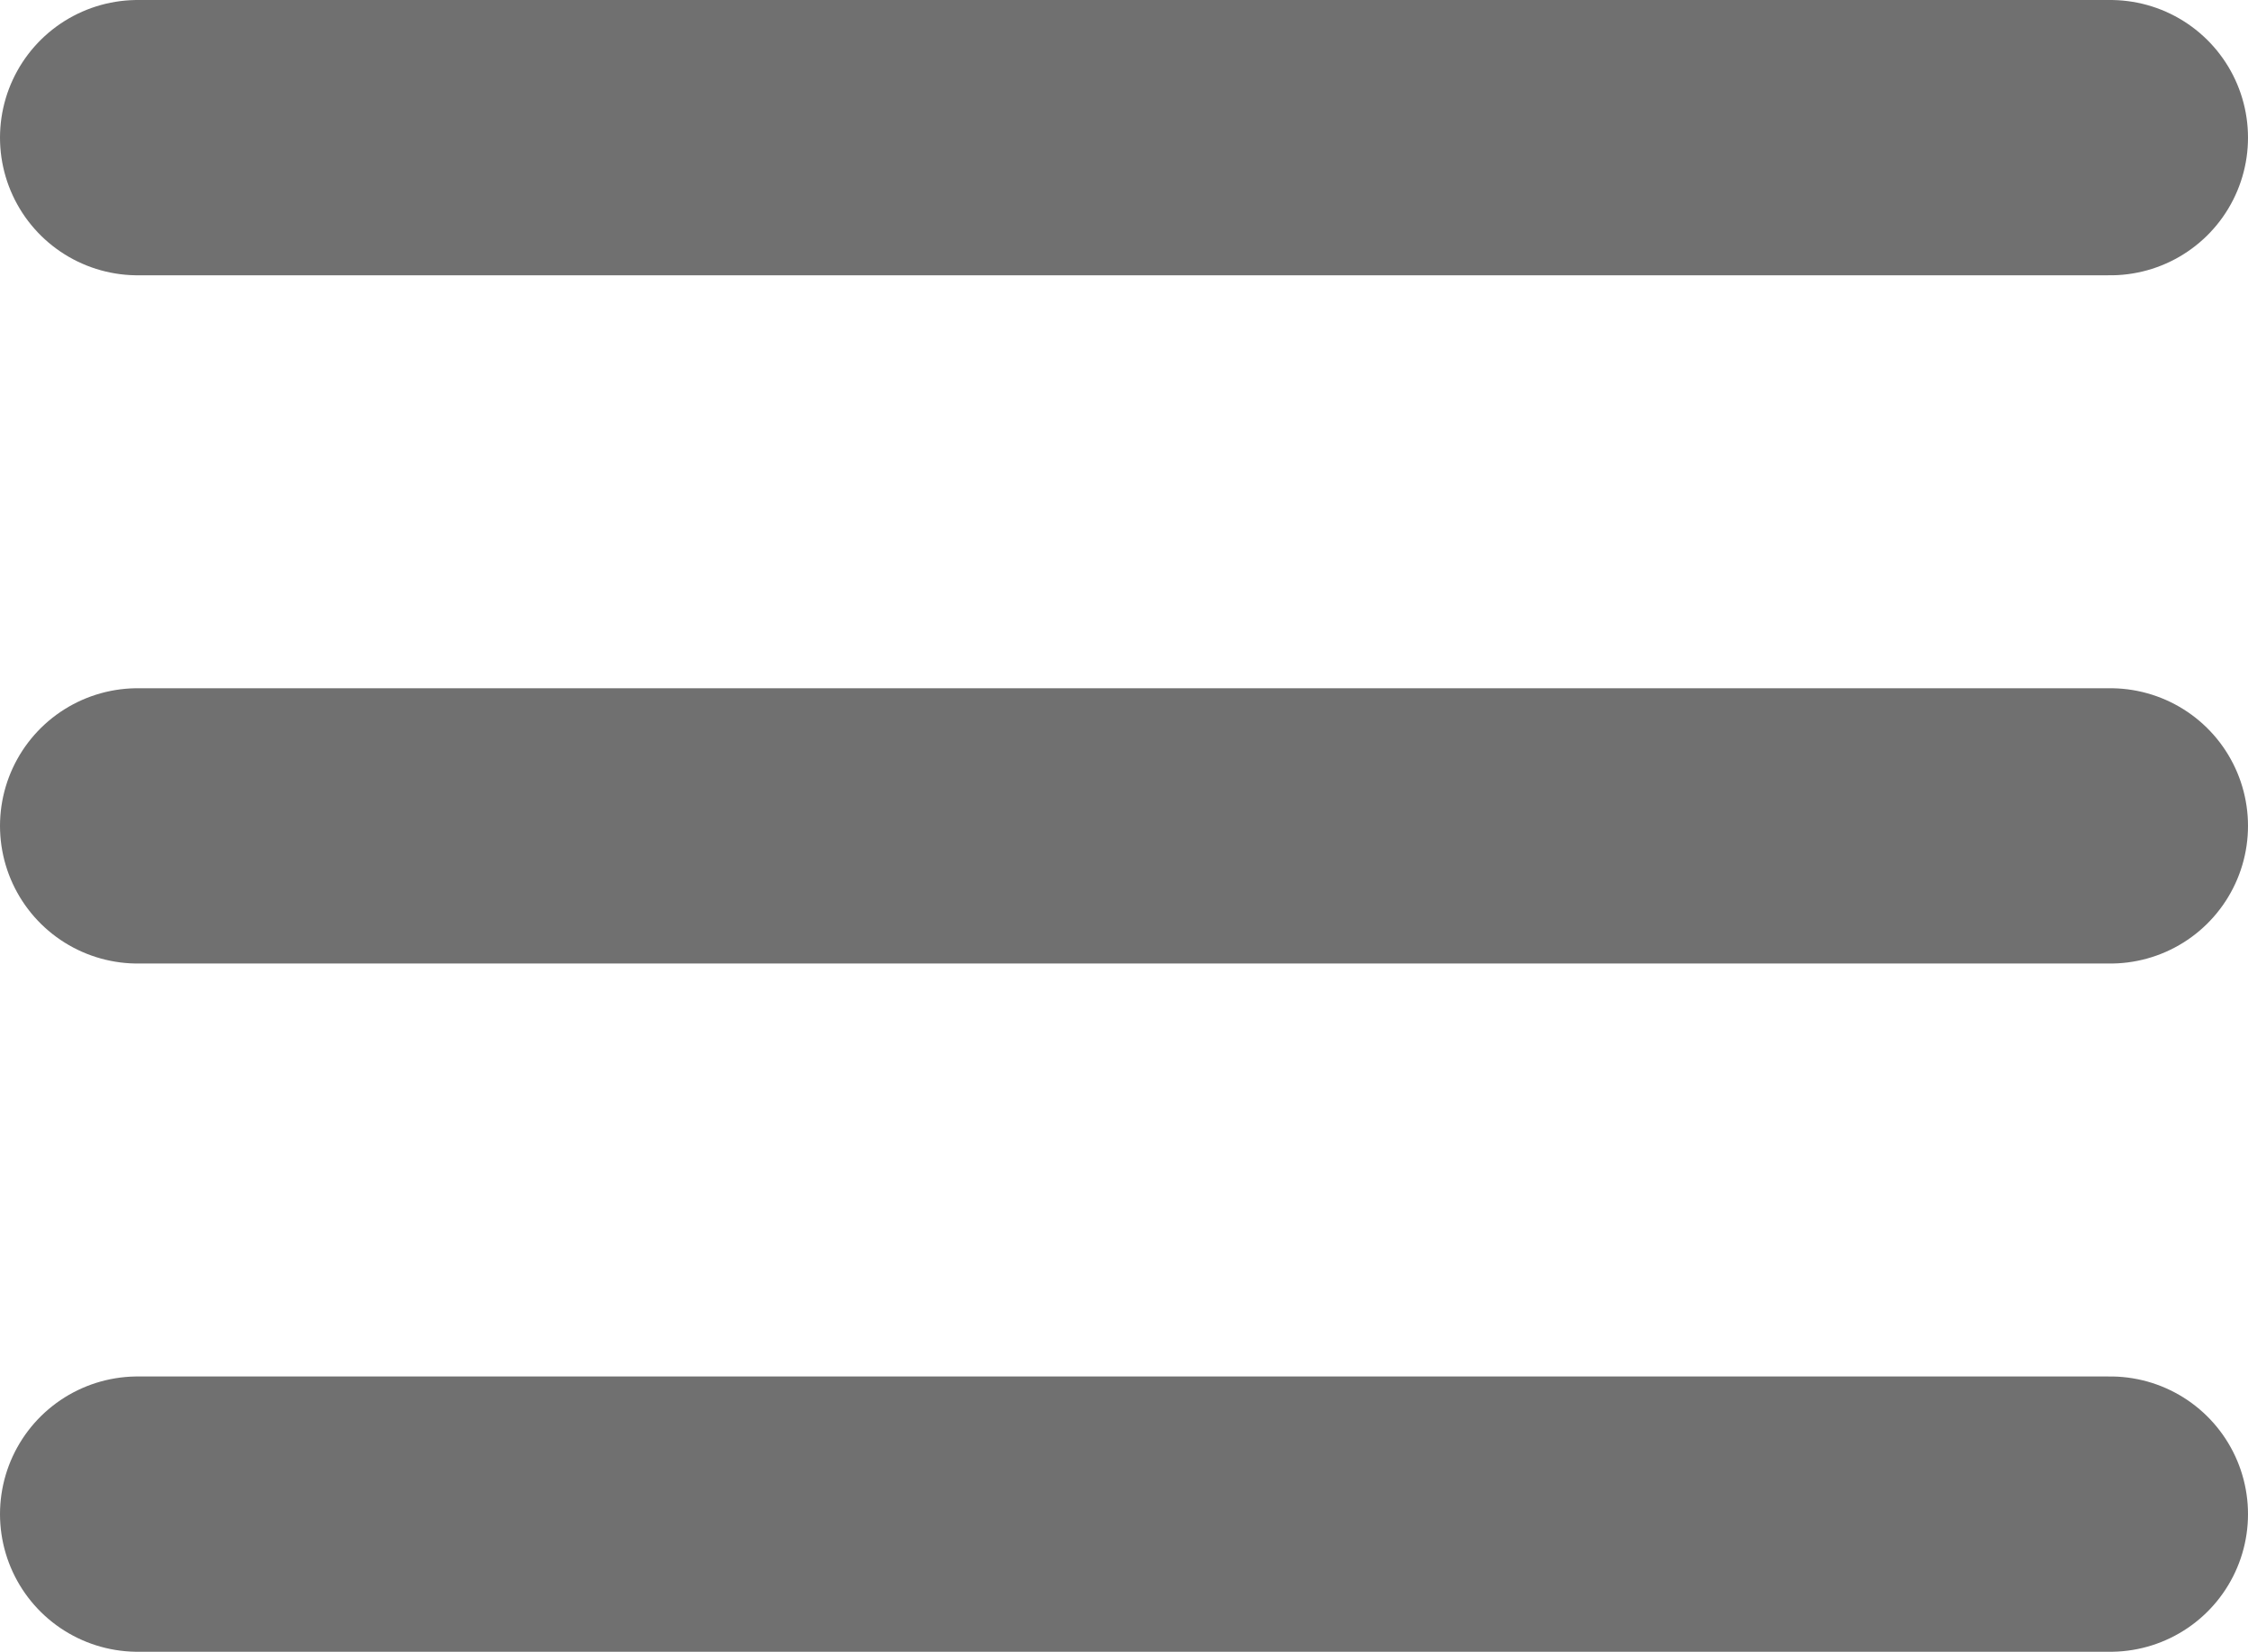
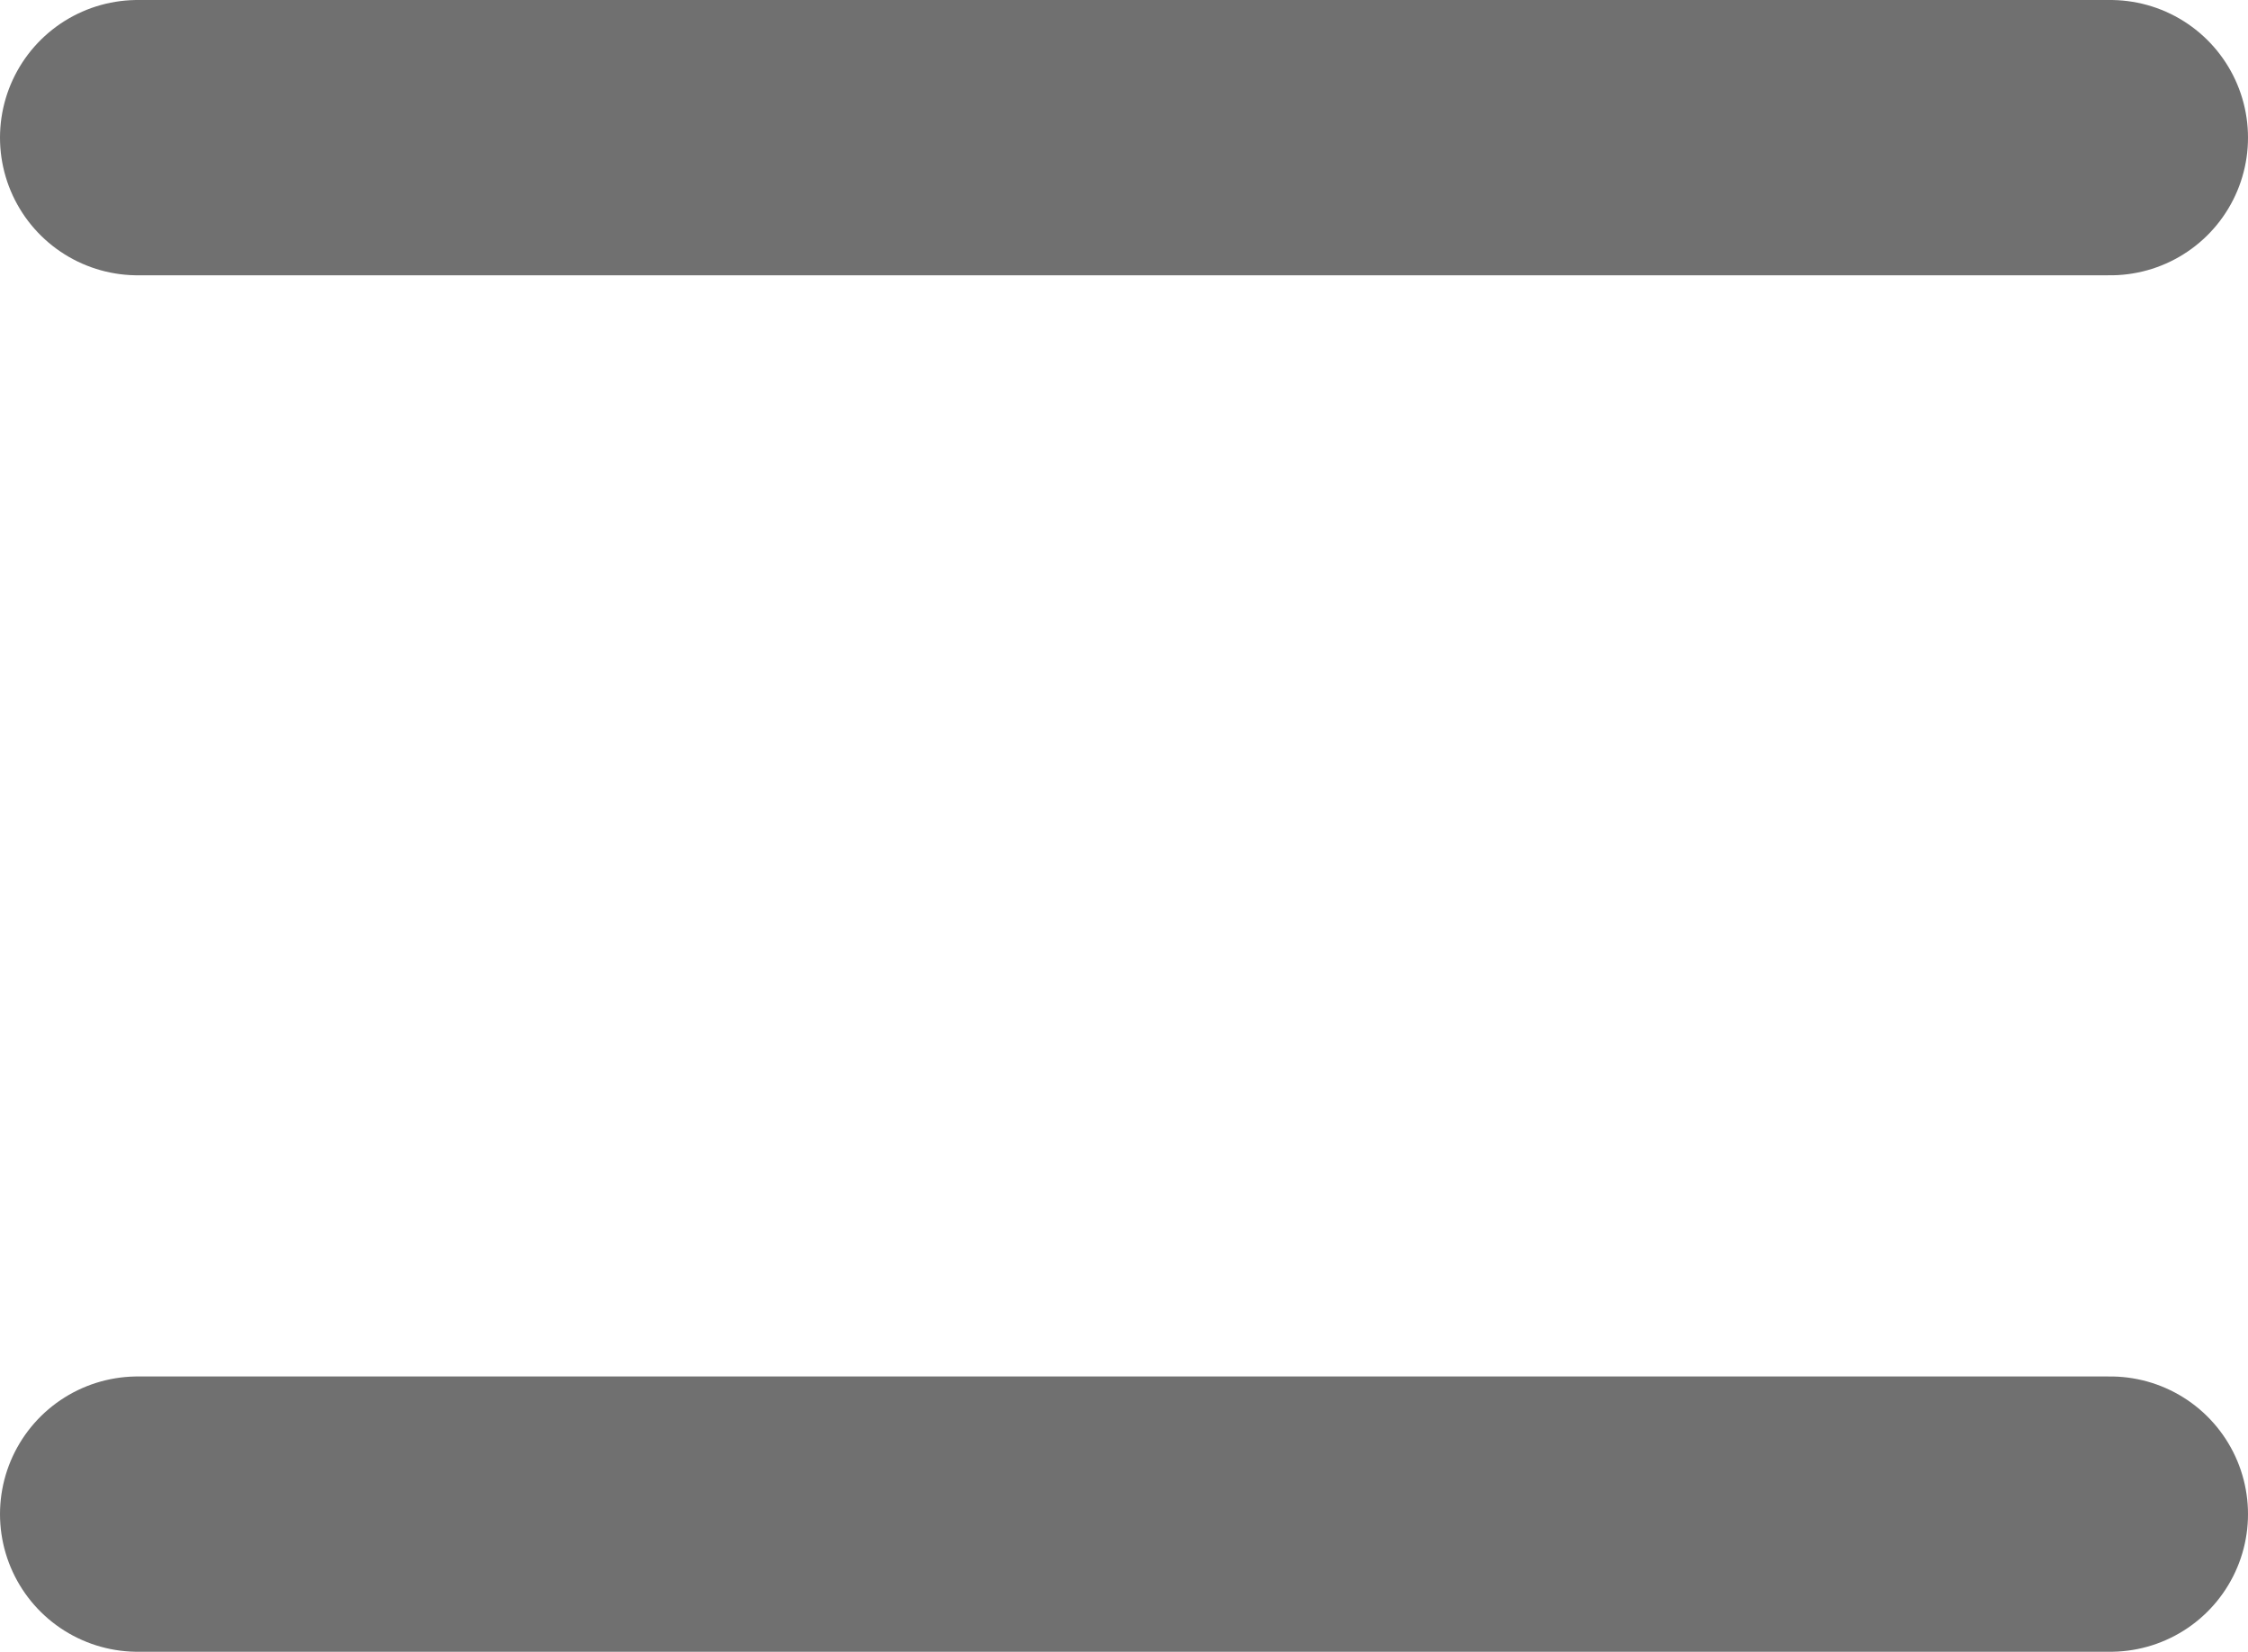
<svg xmlns="http://www.w3.org/2000/svg" width="49" height="36" viewBox="0 0 49 36">
  <g id="hamburger" transform="translate(-320.5 -20.5)">
    <line id="Línea_70" data-name="Línea 70" x2="43" transform="translate(323.5 23.5)" fill="none" stroke="#707070" stroke-linecap="round" stroke-width="6" />
-     <line id="Línea_71" data-name="Línea 71" x2="43" transform="translate(323.5 38.5)" fill="none" stroke="#707070" stroke-linecap="round" stroke-width="6" />
    <line id="Línea_72" data-name="Línea 72" x2="43" transform="translate(323.5 53.5)" fill="none" stroke="#707070" stroke-linecap="round" stroke-width="6" />
  </g>
</svg>